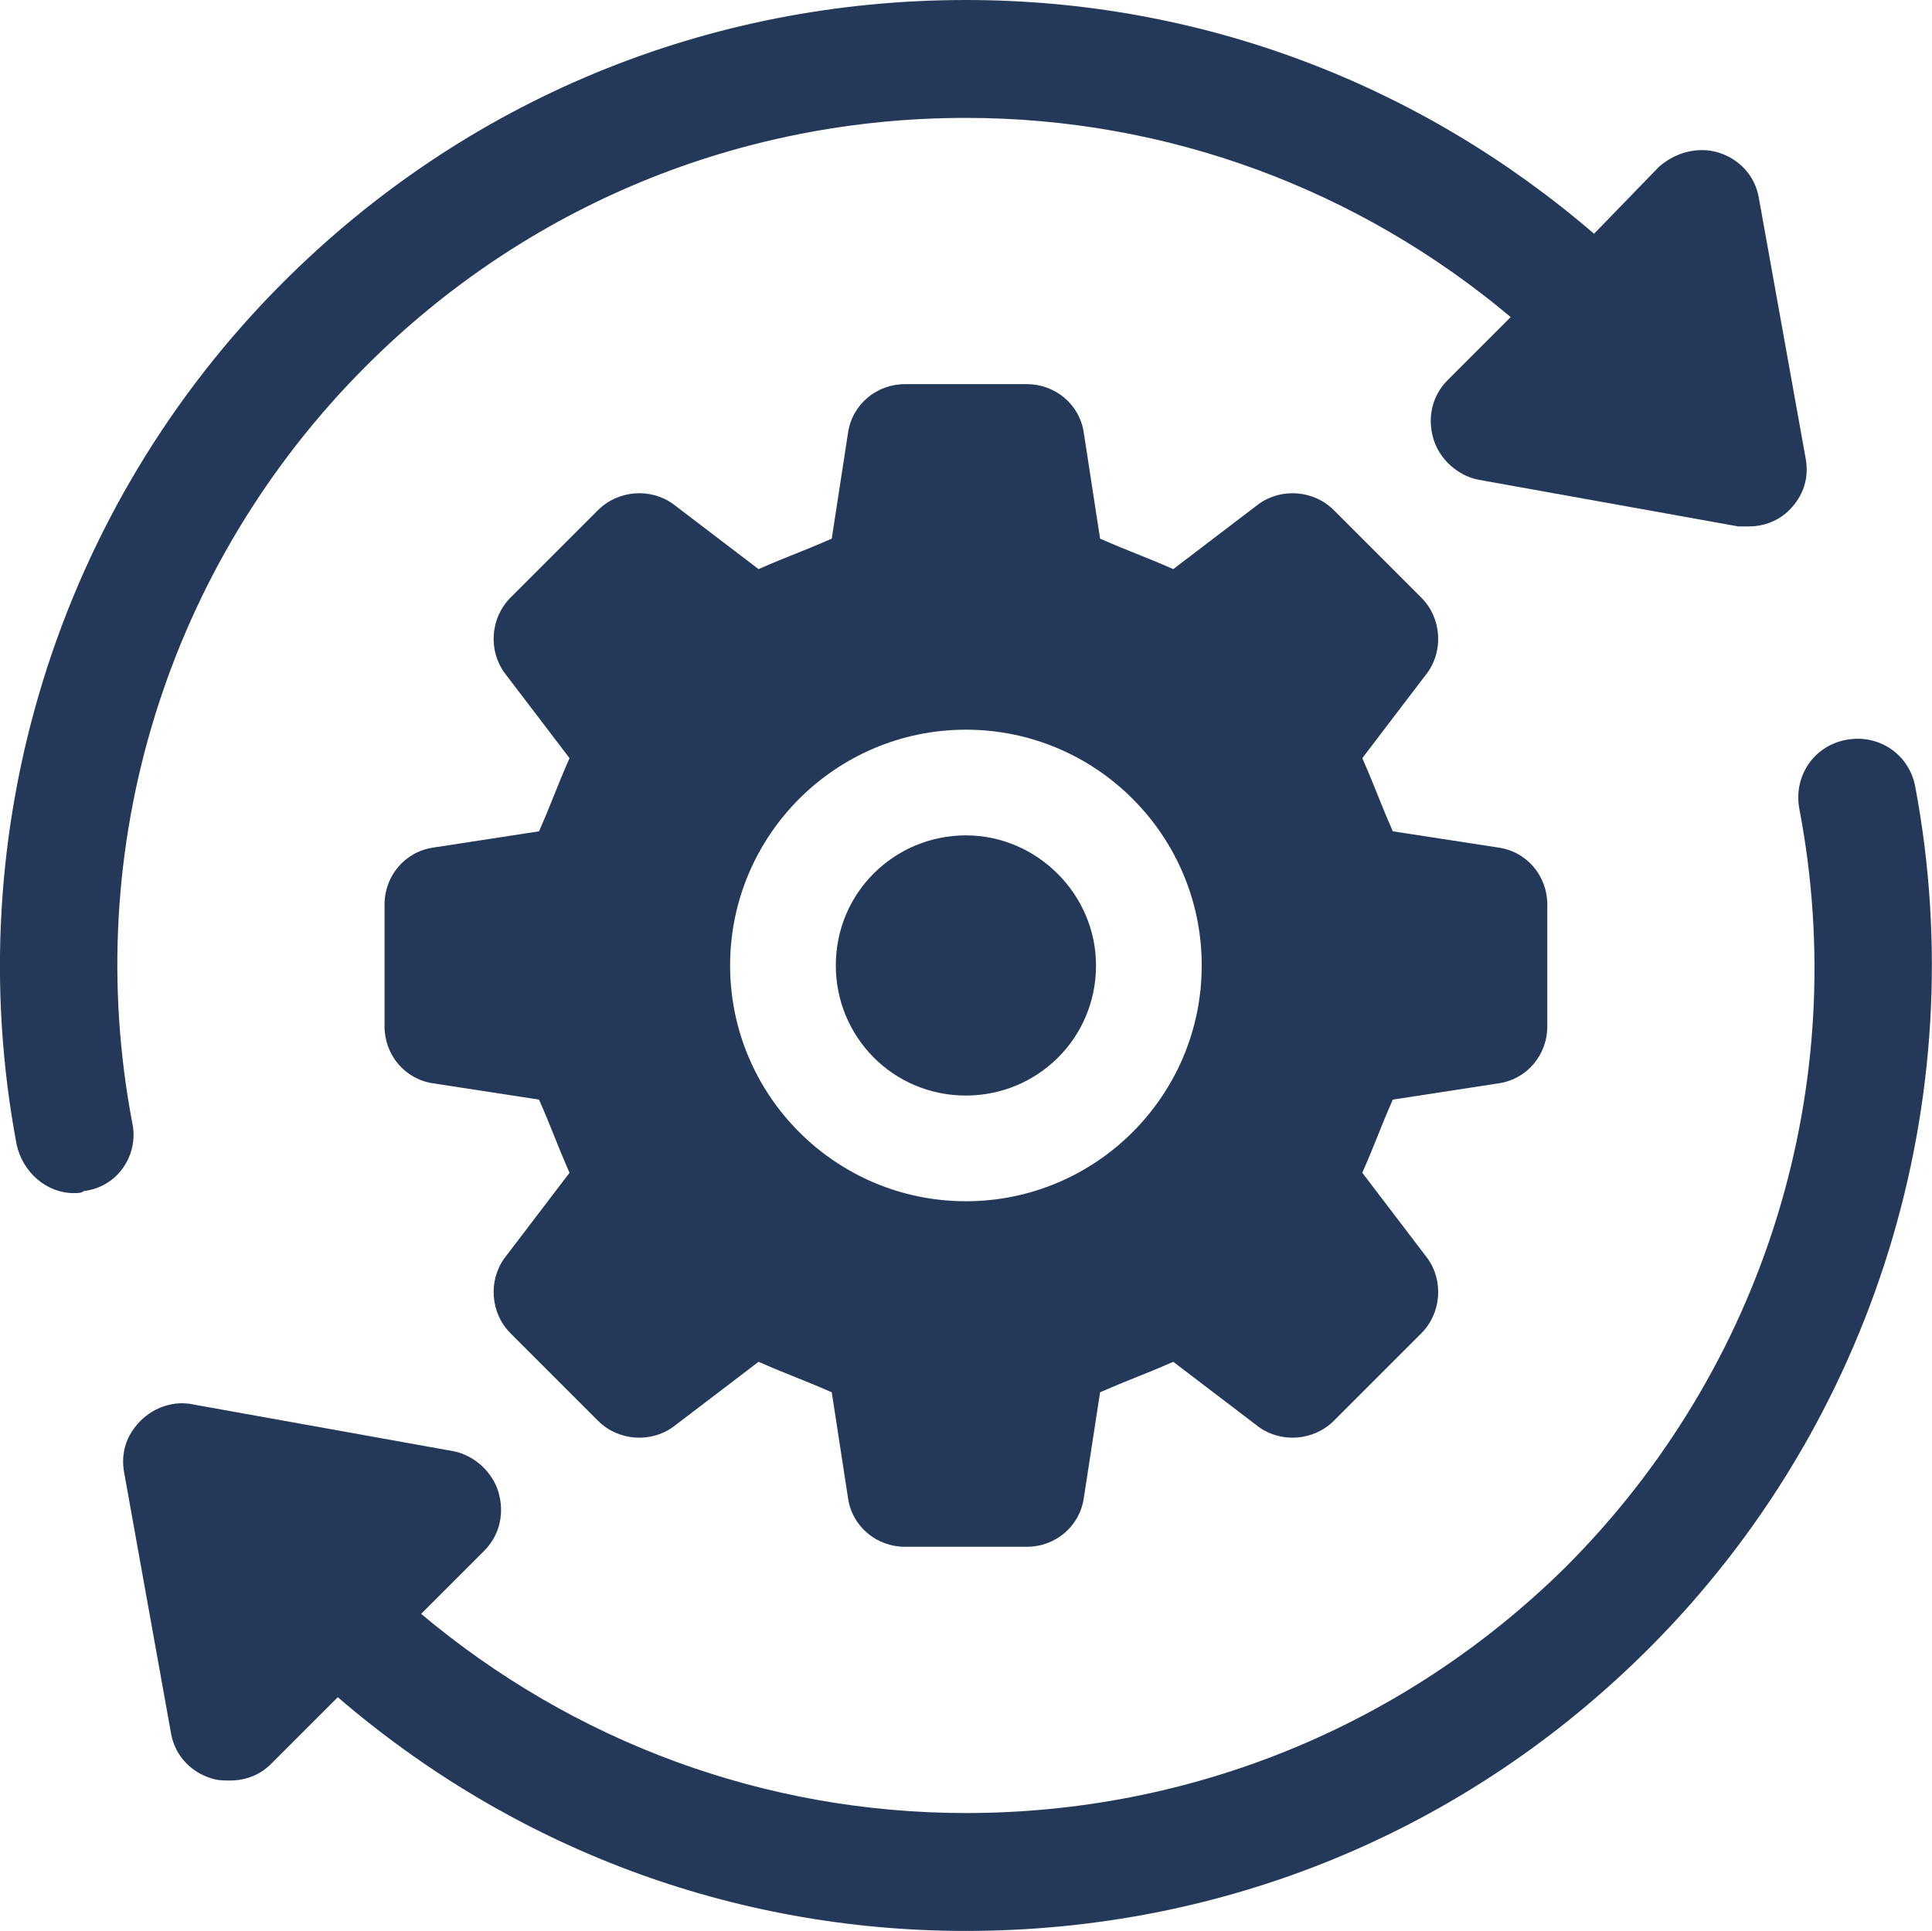
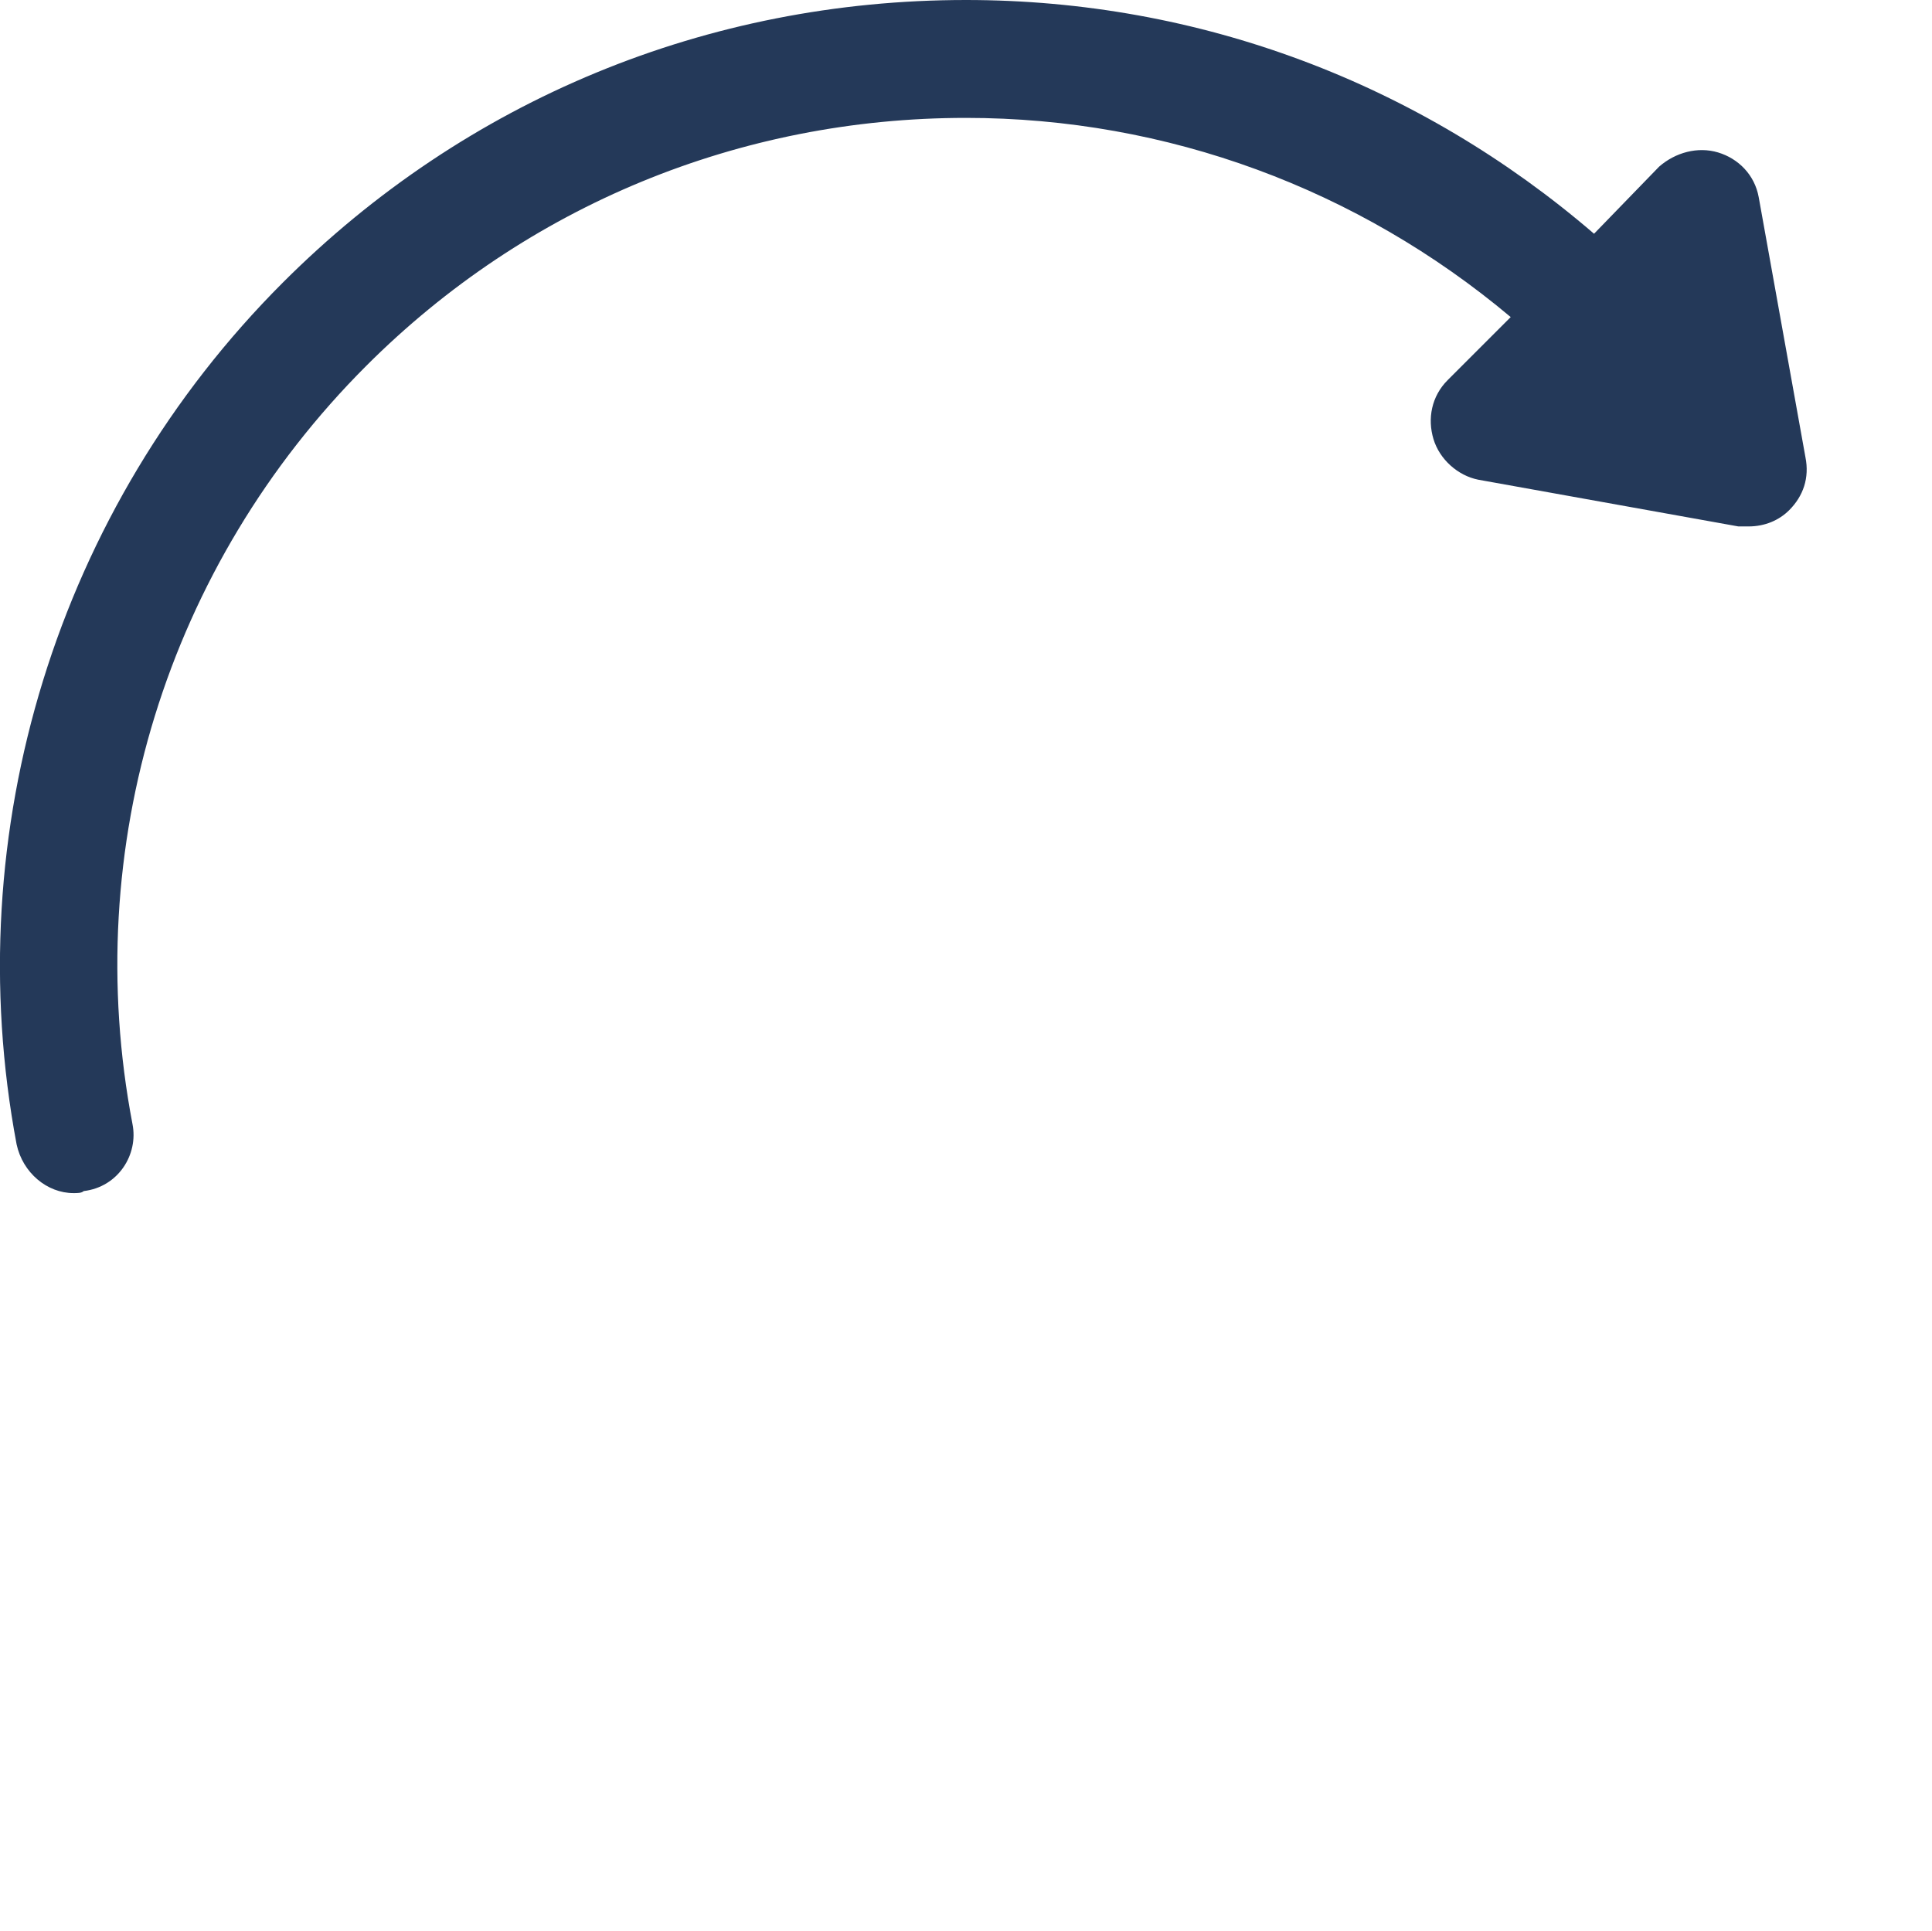
<svg xmlns="http://www.w3.org/2000/svg" version="1.1" id="Layer_1" x="0px" y="0px" viewBox="0 0 1140.5 1140" style="enable-background:new 0 0 1140.5 1140;" xml:space="preserve">
  <style type="text/css">
	.st0{fill:#243959;}
</style>
  <g>
-     <path class="st0" d="M884.6,639.6c16.8-2.4,28.8-16.8,28.8-33.6v-72c0-16.8-12-31.2-28.8-33.6l-62.4-9.6c-8.4-19.2-9.6-24-18-43.2   l38.4-50.4c9.6-13.2,8.4-32.4-3.6-44.4l-51.6-51.6c-12-12-31.2-13.2-44.4-3.6L692.6,336c-19.2-8.4-24-9.6-43.2-18l-9.6-62.4   c-2.4-16.8-16.8-28.8-33.6-28.8h-72c-16.8,0-31.2,12-33.6,28.8L491,318c-19.2,8.4-24,9.6-43.2,18l-50.4-38.4   c-13.2-9.6-32.4-8.4-44.4,3.6l-51.6,51.6c-12,12-13.2,31.2-3.6,44.4l38.4,50.4c-8.4,19.2-9.6,24-18,43.2l-62.4,9.6   C239,502.8,227,517.2,227,534v72c0,16.8,12,31.2,28.8,33.6l62.4,9.6c8.4,19.2,9.6,24,18,43.2l-38.4,50.4   c-9.6,13.2-8.4,32.4,3.6,44.4l51.6,51.6c12,12,31.2,13.2,44.4,3.6l50.4-38.4c19.2,8.4,24,9.6,43.2,18l9.6,62.4   c2.4,16.8,16.8,28.8,33.6,28.8l72,0c16.8,0,31.2-12,33.6-28.8l9.6-62.4c19.2-8.4,24-9.6,43.2-18l50.4,38.4   c13.2,9.6,32.4,8.4,44.4-3.6l51.6-51.6c12-12,13.2-31.2,3.6-44.4l-38.4-50.4c8.4-19.2,9.6-24,18-43.2L884.6,639.6z M570.2,709.2   C493.4,709.2,431,646.8,431,570s62.4-139.2,139.2-139.2S709.4,493.2,709.4,570S647,709.2,570.2,709.2z" />
-     <path class="st0" d="M570.2,493.2c-42,0-76.8,33.6-76.8,76.8c0,42,33.6,76.8,76.8,76.8c42,0,76.8-33.6,76.8-76.8   C647,528,612.2,493.2,570.2,493.2z" />
    <path class="st0" d="M78.2,663.6C47,500.4,98.6,333.6,216.2,216C311,121.2,437,69.6,570.2,69.6c118.8,0,231.6,42,321.6,117.6   l-37.2,37.2c-9.6,9.6-12,22.8-8.4,34.8s14.4,21.6,26.4,24l153.6,27.6h6c9.6,0,18-3.6,24-9.6c8.4-8.4,12-19.2,9.6-31.2l-27.6-153.6   c-2.4-13.2-12-22.8-24-26.4c-12-3.6-25.2,0-34.8,8.4L941,138C837.8,49.2,708.2,0,570.2,0C417.8,0,275,58.8,167,166.8   C33.8,300-25,490.8,9.8,675.6c3.6,16.8,18,28.8,33.6,28.8c2.4,0,4.8,0,6-1.2C69.8,700.8,81.8,681.6,78.2,663.6L78.2,663.6z" />
-     <path class="st0" d="M1130.6,464.4c-3.6-19.2-21.6-31.2-40.8-27.6c-19.2,3.6-31.2,21.6-27.6,40.8c31.2,163.2-20.4,330-138,447.6   c-94.8,93.6-220.8,145.2-354,145.2c-118.8,0-231.6-42-321.6-117.6l37.2-37.2c9.6-9.6,12-22.8,8.4-34.8s-14.4-21.6-26.4-24   l-153.6-27.6c-10.8-2.4-22.8,1.2-31.2,9.6c-8.4,8.4-12,19.2-9.6,31.2l27.6,153.6c2.4,13.2,12,22.8,24,26.4   c3.6,1.2,7.2,1.2,10.8,1.2c9.6,0,18-3.6,24-9.6l39.6-39.6c103.2,88.8,232.8,138,370.8,138c152.4,0,295.2-58.8,403.2-166.8   C1106.6,840,1165.4,649.2,1130.6,464.4L1130.6,464.4z" />
  </g>
</svg>